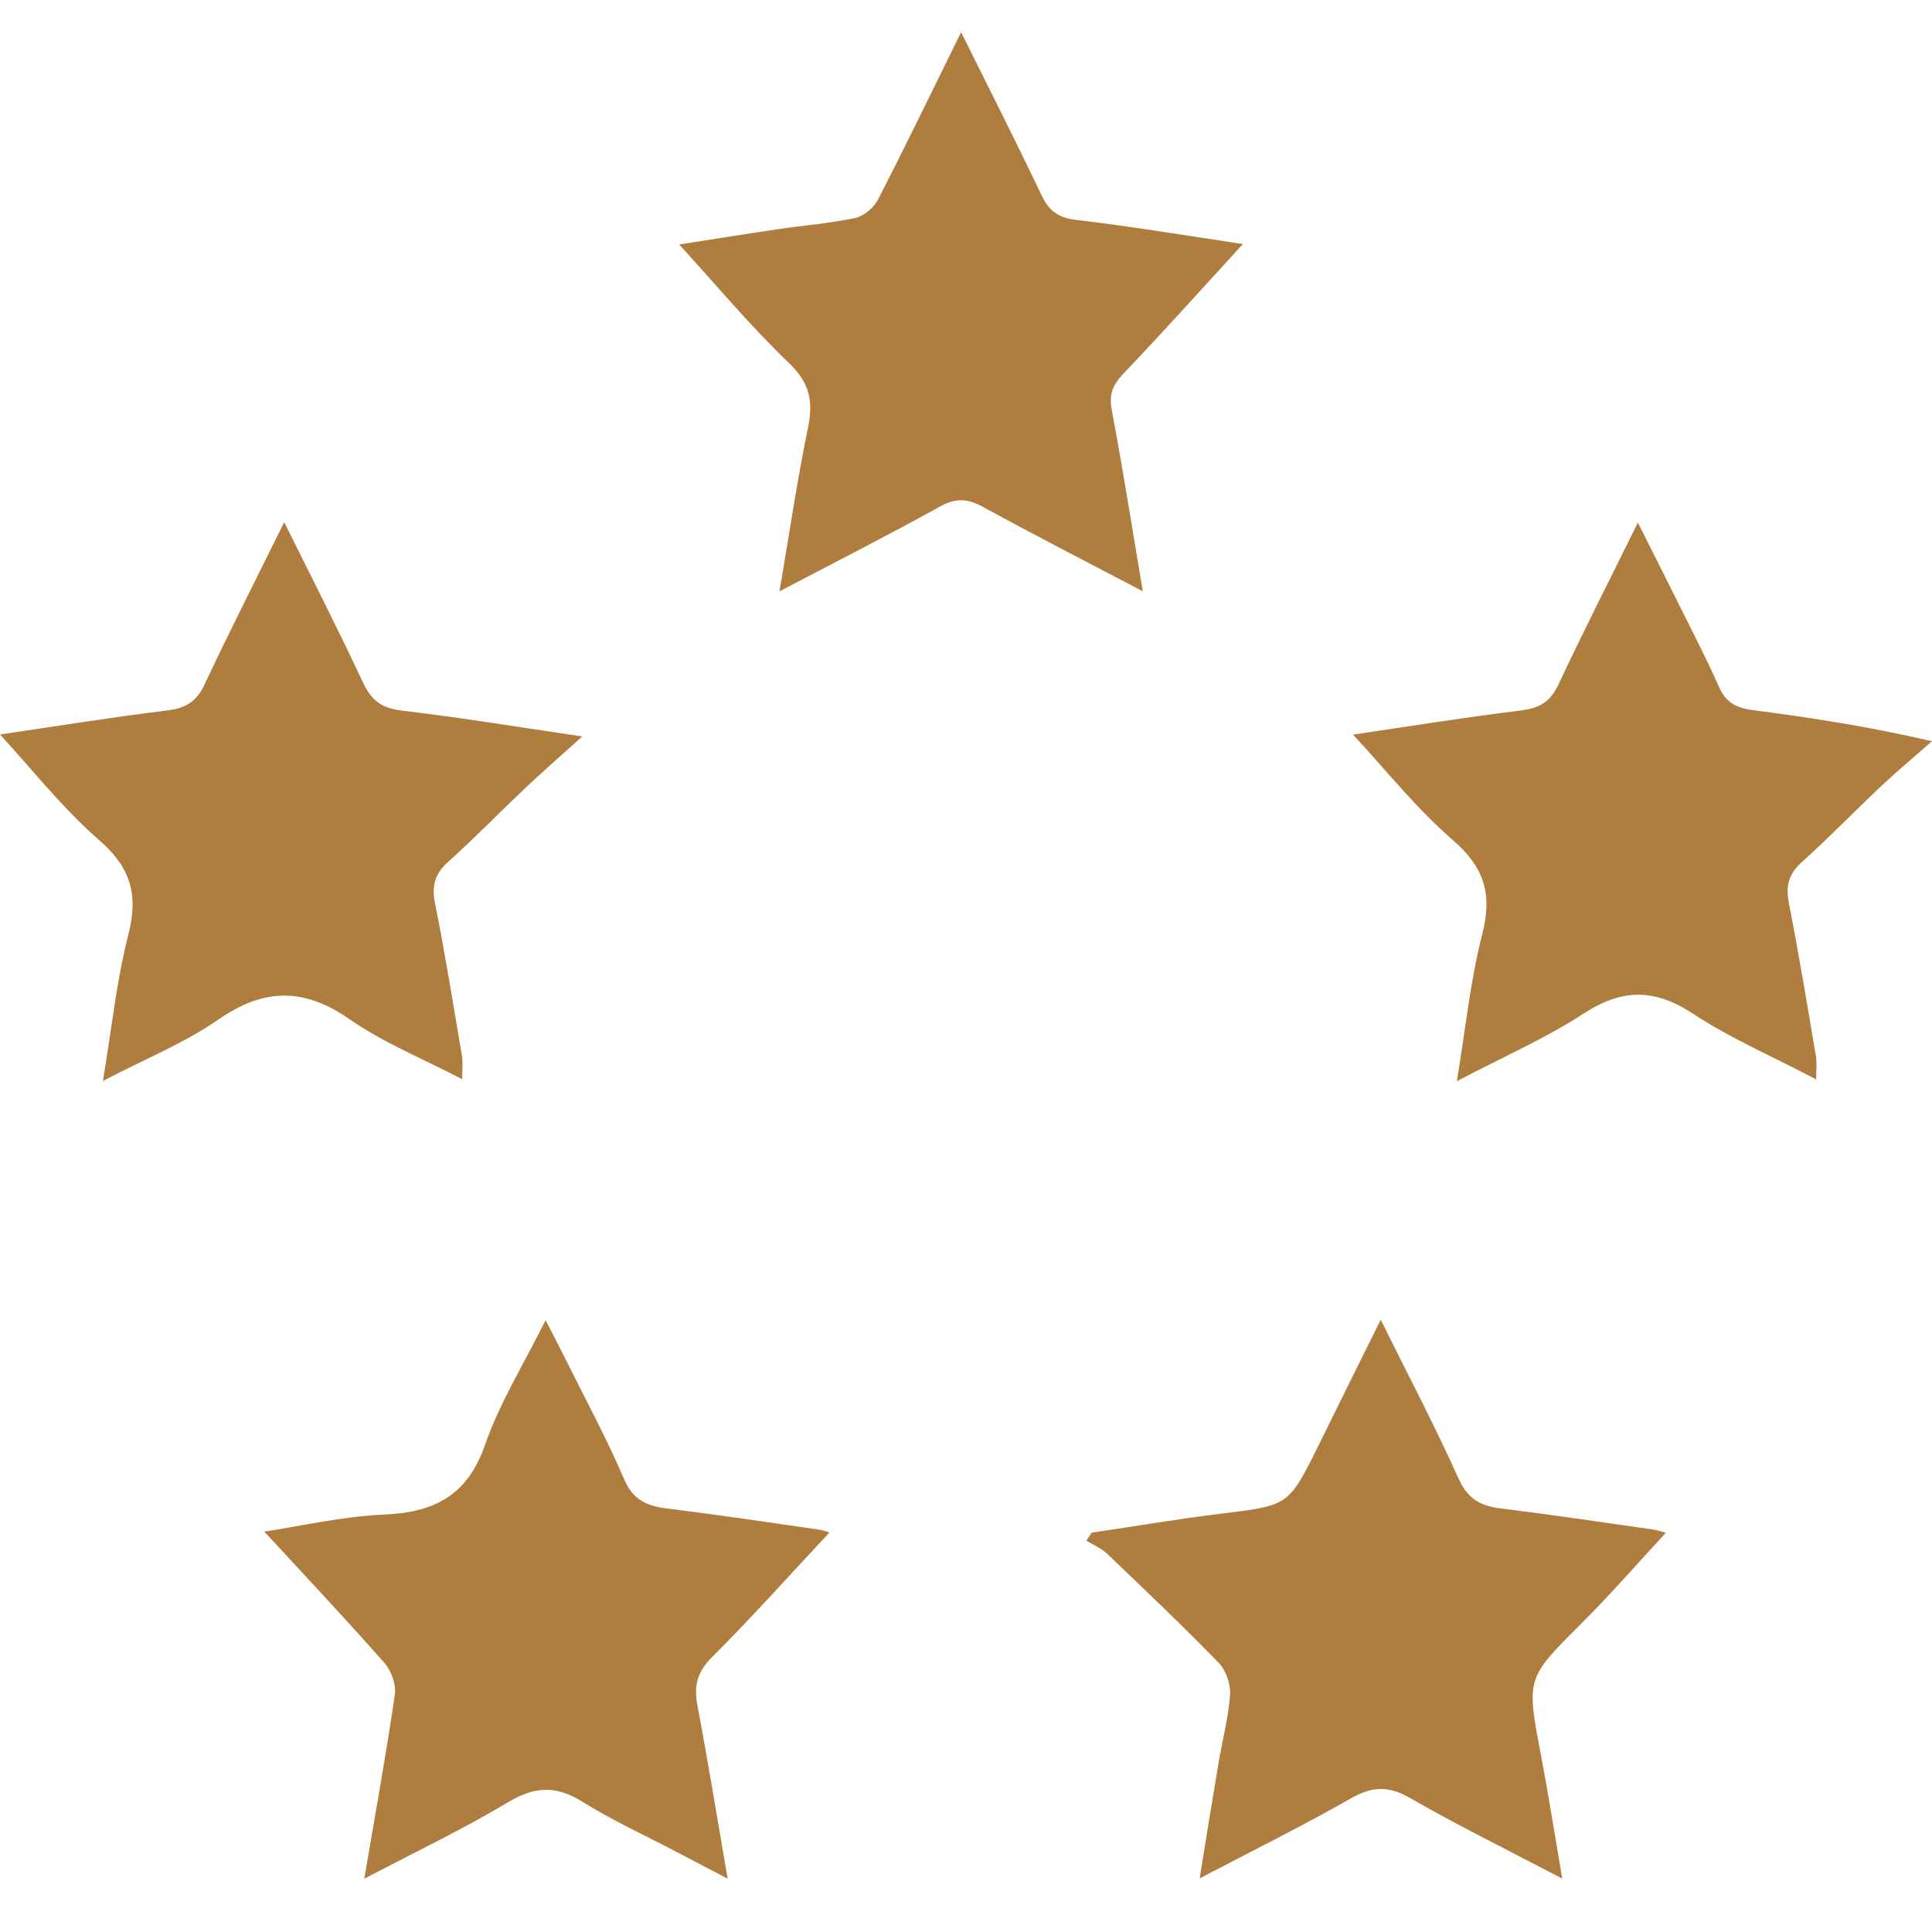
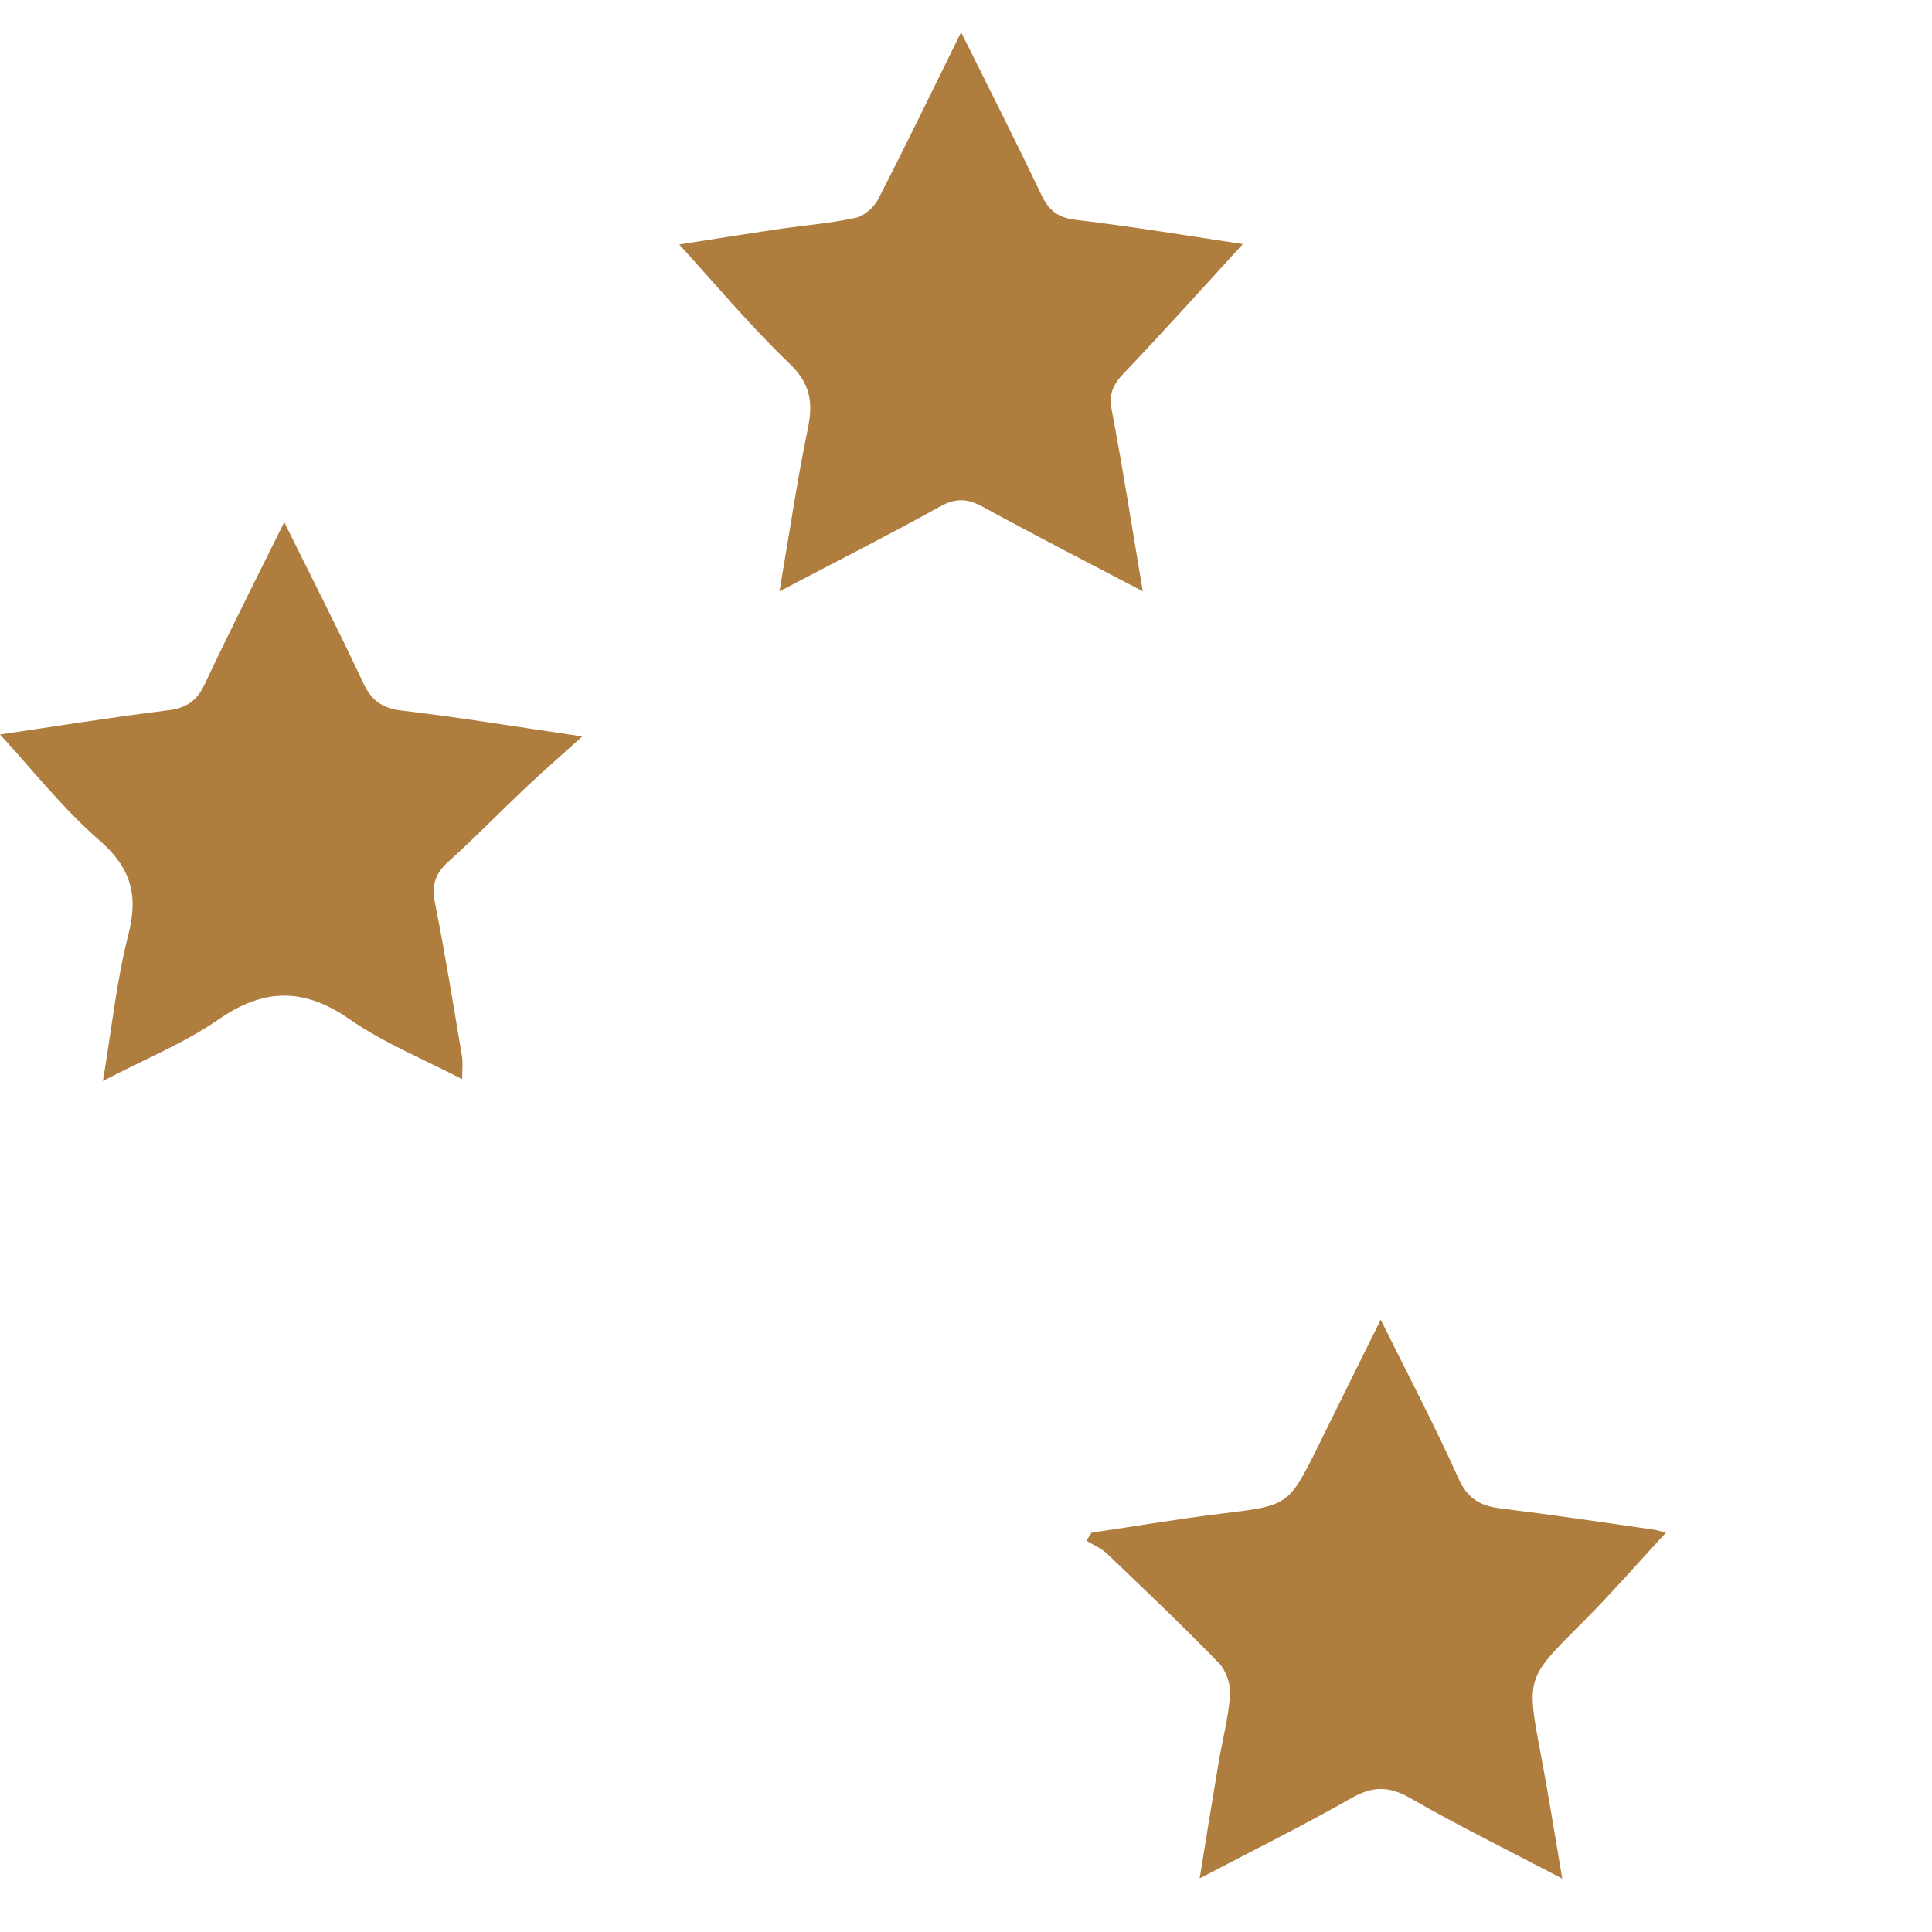
<svg xmlns="http://www.w3.org/2000/svg" version="1.1" id="Layer_1" x="0px" y="0px" width="120px" height="120px" viewBox="0 0 120 120" enable-background="new 0 0 120 120" xml:space="preserve">
-   <path fill="#AF7D3E" d="M90.488,67.154c0.548-3.299,0.839-6.266,1.574-9.119c0.643-2.475,0.148-4.146-1.814-5.848  c-2.271-1.963-4.164-4.361-6.21-6.559c3.298-0.484,6.854-1.061,10.429-1.5c1.145-0.141,1.825-0.531,2.327-1.604  c1.538-3.281,3.187-6.516,4.937-10.064c0.867,1.725,1.613,3.201,2.349,4.684c0.913,1.836,1.864,3.654,2.692,5.527  c0.438,0.986,1.104,1.307,2.112,1.438c3.604,0.467,7.198,1.021,11.116,1.93c-1.061,0.934-2.143,1.838-3.172,2.803  c-1.646,1.549-3.215,3.18-4.893,4.686c-0.83,0.744-1.039,1.482-0.826,2.561c0.621,3.164,1.144,6.351,1.684,9.529  c0.066,0.389,0.012,0.801,0.012,1.424c-2.646-1.39-5.293-2.528-7.664-4.086c-2.396-1.576-4.412-1.549-6.799,0.01  C96.001,64.494,93.4,65.623,90.488,67.154z" />
  <path fill="#AF7D3E" d="M17.654,32.432c1.749,3.539,3.381,6.725,4.896,9.967c0.515,1.102,1.164,1.592,2.397,1.736  c3.559,0.418,7.097,1.002,11.219,1.607c-1.372,1.236-2.475,2.197-3.536,3.201c-1.604,1.516-3.143,3.104-4.782,4.578  c-0.818,0.736-1.052,1.459-0.833,2.555c0.633,3.162,1.143,6.348,1.68,9.529c0.067,0.393,0.01,0.805,0.01,1.426  c-2.416-1.262-4.865-2.246-6.977-3.715c-2.846-1.98-5.321-1.959-8.16,0.008c-2.113,1.463-4.558,2.449-7.175,3.816  c0.547-3.275,0.849-6.238,1.581-9.093c0.631-2.467,0.157-4.152-1.809-5.861C3.901,50.221,2.021,47.811,0,45.621  c3.248-0.477,6.804-1.053,10.379-1.494c1.147-0.139,1.823-0.537,2.324-1.607C14.242,39.238,15.888,36.008,17.654,32.432z" />
  <path fill="#AF7D3E" d="M85.759,81.967c1.742,3.521,3.388,6.648,4.831,9.865c0.569,1.27,1.368,1.707,2.633,1.861  c3.151,0.387,6.289,0.856,9.432,1.305c0.353,0.051,0.691,0.178,0.812,0.207c-1.704,1.838-3.405,3.801-5.241,5.631  c-3.414,3.408-3.427,3.371-2.521,8.146c0.468,2.451,0.852,4.92,1.329,7.703c-3.355-1.761-6.466-3.291-9.47-5.015  c-1.326-0.76-2.336-0.721-3.646,0.024c-2.972,1.697-6.042,3.212-9.405,4.976c0.422-2.596,0.785-4.883,1.172-7.166  c0.238-1.412,0.615-2.812,0.717-4.233c0.045-0.648-0.248-1.515-0.698-1.98c-2.248-2.316-4.595-4.545-6.931-6.777  c-0.362-0.346-0.859-0.551-1.295-0.82c0.106-0.164,0.215-0.329,0.32-0.495c2.669-0.396,5.331-0.851,8.008-1.177  c4.221-0.514,4.225-0.479,6.084-4.233C83.124,87.281,84.365,84.777,85.759,81.967z" />
  <path fill="#AF7D3E" d="M77.197,15.159c-2.408,2.626-4.868,5.371-7.408,8.038c-0.661,0.696-0.926,1.278-0.738,2.264  c0.693,3.662,1.27,7.347,1.928,11.263c-3.443-1.809-6.713-3.477-9.929-5.242c-0.952-0.523-1.678-0.566-2.657-0.023  c-3.22,1.783-6.503,3.447-9.977,5.271c0.605-3.541,1.093-6.867,1.77-10.157c0.336-1.636,0.119-2.777-1.173-4.016  c-2.438-2.337-4.61-4.949-6.827-7.372c1.723-0.268,3.901-0.618,6.084-0.941c1.621-0.241,3.263-0.366,4.859-0.708  c0.535-0.114,1.149-0.641,1.406-1.144C56.267,9.025,57.911,5.619,59.696,2c1.736,3.501,3.402,6.774,4.978,10.089  c0.465,0.979,1.016,1.431,2.151,1.567C70.425,14.081,74.005,14.684,77.197,15.159z" />
-   <path fill="#AF7D3E" d="M22.626,116.691c0.691-4.068,1.36-7.738,1.897-11.426c0.09-0.621-0.209-1.48-0.632-1.961  c-2.47-2.804-5.033-5.523-7.475-8.173c2.18-0.327,4.823-0.944,7.488-1.063c3.126-0.139,5.147-1.215,6.232-4.349  c0.897-2.586,2.388-4.971,3.751-7.719c0.456,0.883,0.819,1.576,1.166,2.274c1.252,2.521,2.598,5,3.706,7.586  c0.558,1.302,1.403,1.681,2.661,1.834c3.15,0.388,6.291,0.857,9.43,1.31c0.34,0.05,0.668,0.188,0.662,0.188  c-2.374,2.539-4.76,5.213-7.29,7.74c-0.92,0.92-1.133,1.774-0.906,2.981c0.653,3.459,1.217,6.937,1.88,10.776  c-1.267-0.664-2.235-1.17-3.2-1.676c-1.948-1.024-3.963-1.942-5.824-3.104c-1.629-1.021-2.962-0.957-4.612,0.028  C28.766,113.613,25.811,115.018,22.626,116.691z" />
</svg>